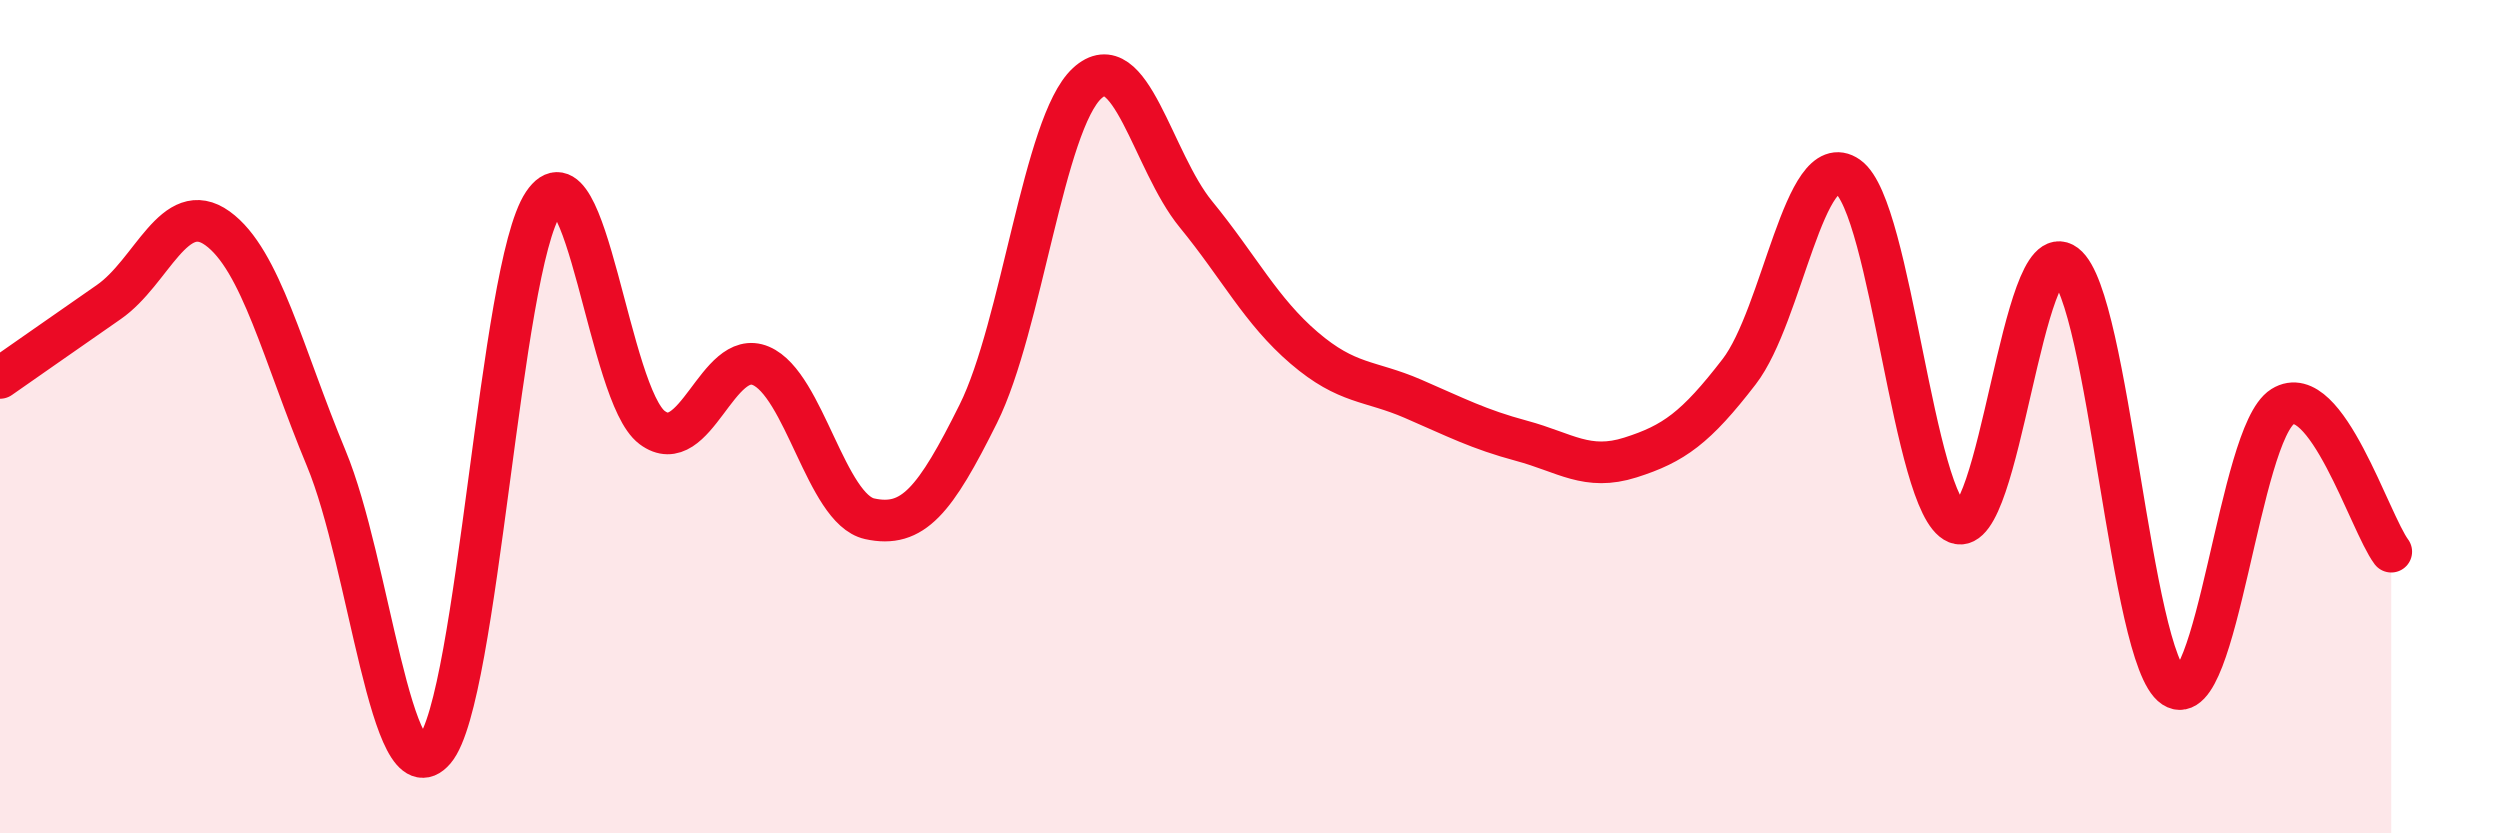
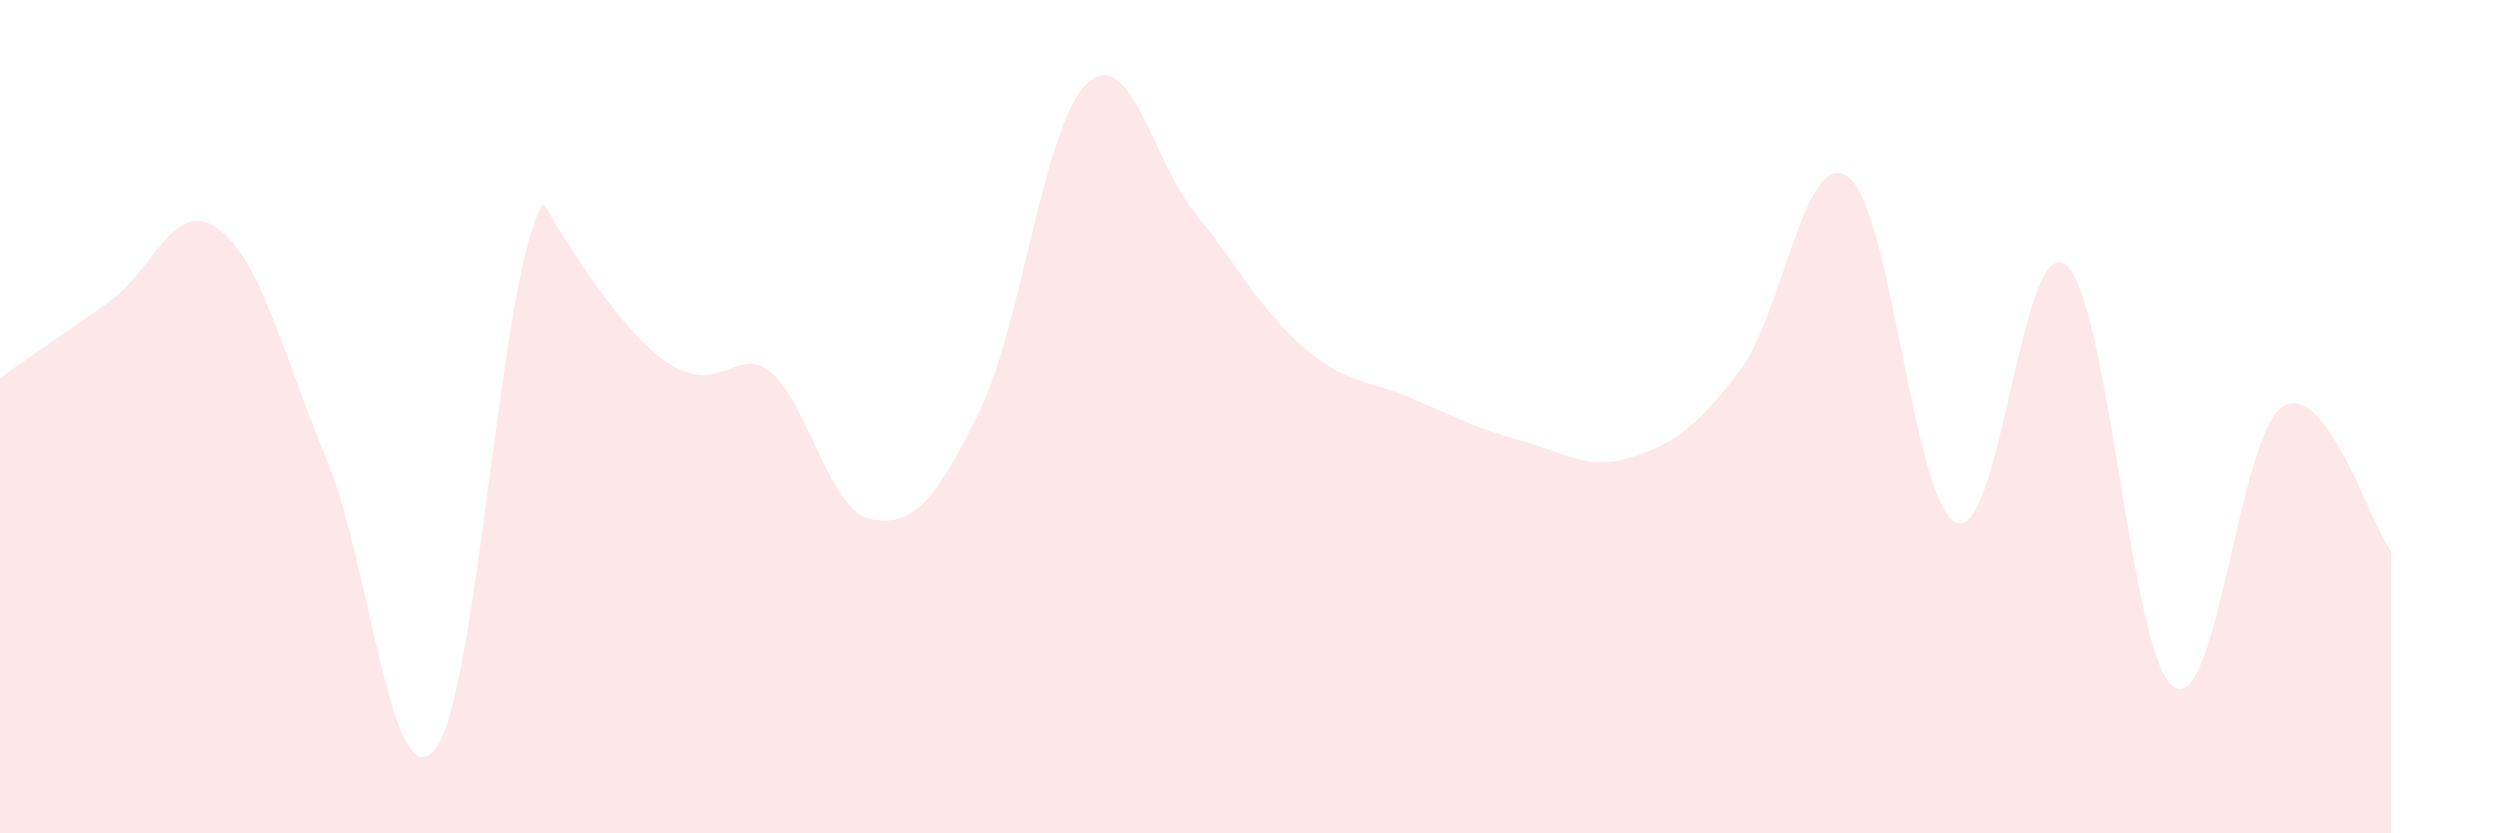
<svg xmlns="http://www.w3.org/2000/svg" width="60" height="20" viewBox="0 0 60 20">
-   <path d="M 0,9.07 C 0.52,8.71 1.57,7.97 2.61,7.25 C 3.65,6.53 4.18,4.73 5.22,5.48 C 6.26,6.23 6.79,8.5 7.83,11 C 8.87,13.5 9.39,19.22 10.43,18 C 11.47,16.78 12,6.43 13.04,4.88 C 14.08,3.33 14.61,9.48 15.65,10.26 C 16.69,11.04 17.22,8.34 18.26,8.78 C 19.3,9.22 19.83,12.22 20.87,12.45 C 21.91,12.68 22.44,12.02 23.48,9.93 C 24.52,7.84 25.05,2.96 26.09,2 C 27.13,1.04 27.66,3.87 28.7,5.14 C 29.74,6.41 30.26,7.46 31.3,8.35 C 32.34,9.24 32.87,9.12 33.91,9.57 C 34.95,10.02 35.48,10.3 36.52,10.58 C 37.56,10.86 38.09,11.31 39.13,10.98 C 40.17,10.65 40.7,10.27 41.74,8.92 C 42.78,7.57 43.31,3.51 44.35,4.24 C 45.39,4.97 45.92,12.13 46.96,12.55 C 48,12.97 48.53,5.56 49.57,6.35 C 50.61,7.14 51.13,15.81 52.17,16.49 C 53.21,17.17 53.74,10.41 54.78,9.76 C 55.82,9.11 56.87,12.54 57.39,13.24L57.39 20L0 20Z" fill="#EB0A25" opacity="0.1" stroke-linecap="round" stroke-linejoin="round" />
-   <path d="M 0,9.07 C 0.52,8.71 1.57,7.97 2.61,7.25 C 3.65,6.53 4.18,4.73 5.22,5.48 C 6.26,6.23 6.79,8.5 7.83,11 C 8.87,13.5 9.39,19.22 10.43,18 C 11.47,16.78 12,6.43 13.04,4.88 C 14.08,3.33 14.61,9.48 15.65,10.26 C 16.69,11.04 17.22,8.34 18.26,8.78 C 19.3,9.22 19.83,12.22 20.87,12.45 C 21.91,12.68 22.44,12.02 23.48,9.93 C 24.52,7.84 25.05,2.96 26.09,2 C 27.13,1.04 27.66,3.87 28.7,5.14 C 29.74,6.41 30.26,7.46 31.3,8.35 C 32.34,9.24 32.87,9.12 33.91,9.57 C 34.95,10.02 35.48,10.3 36.52,10.58 C 37.56,10.86 38.09,11.31 39.13,10.98 C 40.17,10.65 40.7,10.27 41.74,8.92 C 42.78,7.57 43.31,3.51 44.35,4.24 C 45.39,4.97 45.92,12.13 46.96,12.55 C 48,12.97 48.53,5.56 49.57,6.35 C 50.61,7.14 51.13,15.81 52.17,16.49 C 53.21,17.17 53.74,10.41 54.78,9.76 C 55.82,9.11 56.87,12.54 57.39,13.24" stroke="#EB0A25" stroke-width="1" fill="none" stroke-linecap="round" stroke-linejoin="round" />
+   <path d="M 0,9.07 C 0.52,8.71 1.57,7.97 2.61,7.25 C 3.65,6.53 4.18,4.73 5.22,5.48 C 6.26,6.23 6.79,8.5 7.83,11 C 8.87,13.5 9.39,19.22 10.43,18 C 11.47,16.78 12,6.43 13.04,4.88 C 16.69,11.04 17.22,8.34 18.26,8.78 C 19.3,9.22 19.83,12.22 20.87,12.45 C 21.91,12.68 22.44,12.02 23.48,9.93 C 24.52,7.84 25.05,2.96 26.09,2 C 27.13,1.04 27.66,3.87 28.7,5.14 C 29.74,6.41 30.26,7.46 31.3,8.35 C 32.34,9.24 32.87,9.12 33.91,9.57 C 34.95,10.02 35.48,10.3 36.52,10.58 C 37.56,10.86 38.09,11.31 39.13,10.98 C 40.17,10.65 40.7,10.27 41.74,8.92 C 42.78,7.57 43.31,3.51 44.35,4.24 C 45.39,4.97 45.92,12.13 46.96,12.55 C 48,12.97 48.53,5.56 49.57,6.35 C 50.61,7.14 51.13,15.81 52.17,16.49 C 53.21,17.17 53.74,10.41 54.78,9.76 C 55.82,9.11 56.87,12.54 57.39,13.24L57.39 20L0 20Z" fill="#EB0A25" opacity="0.1" stroke-linecap="round" stroke-linejoin="round" />
</svg>